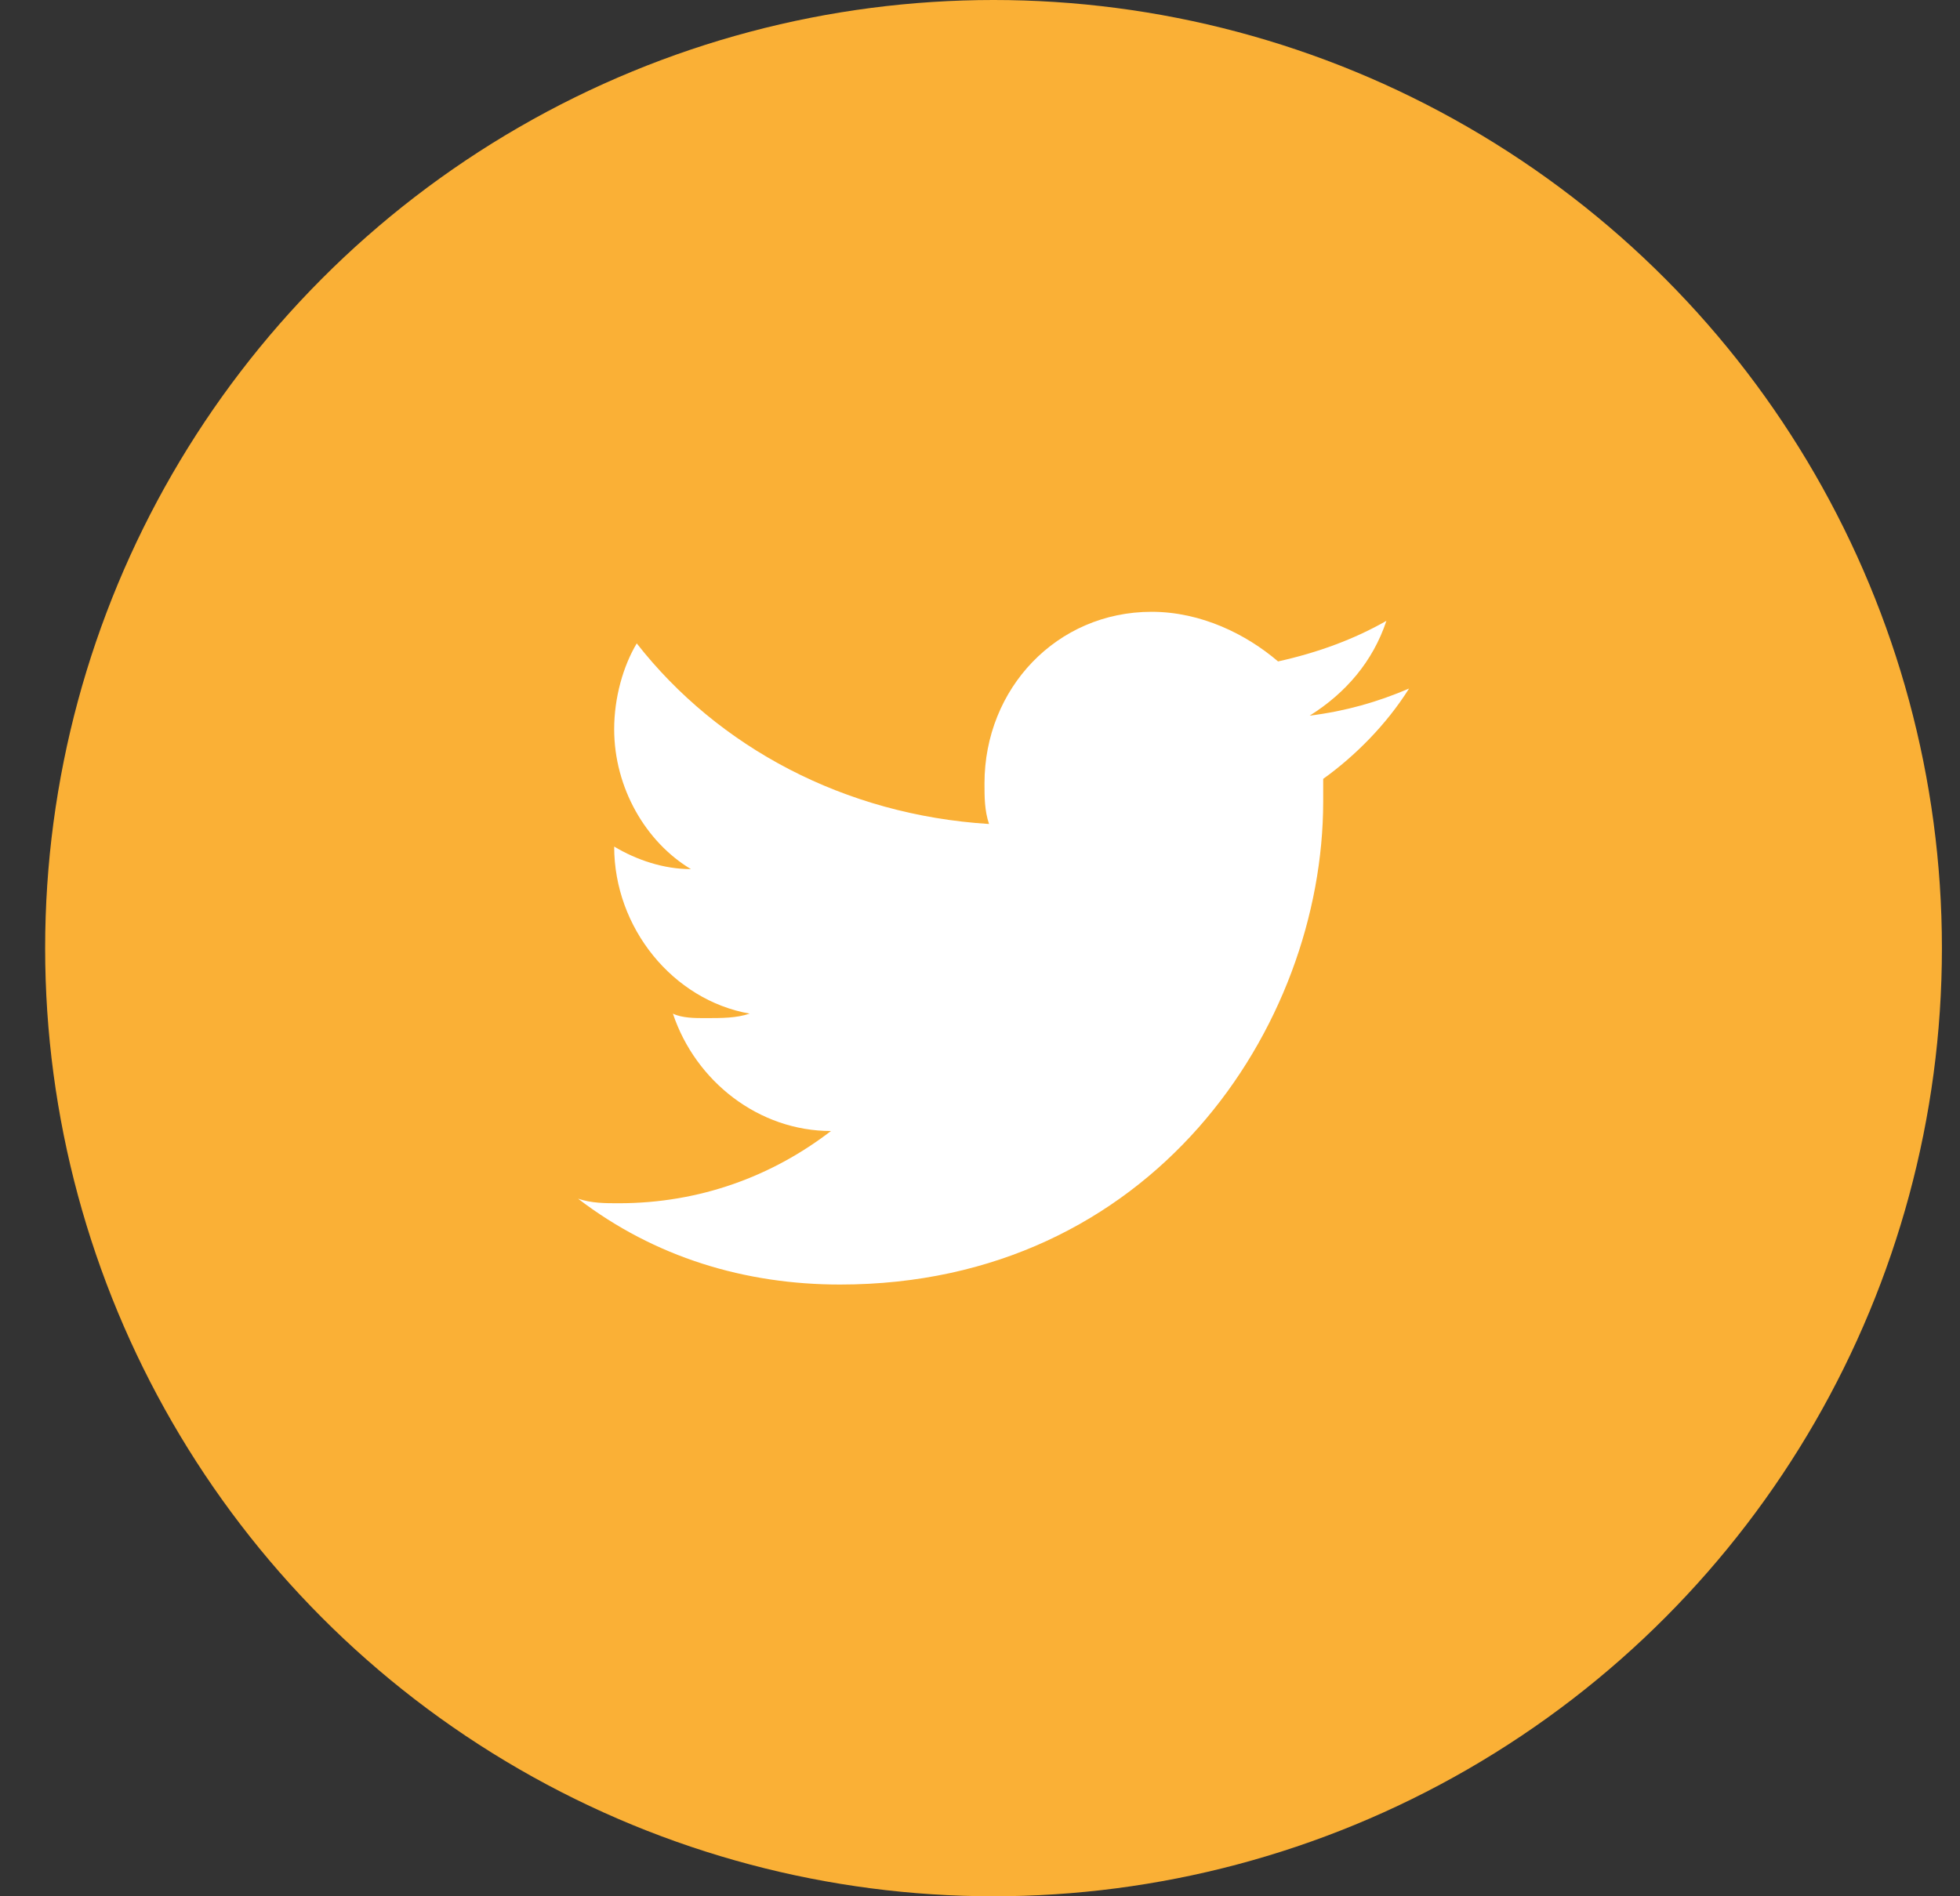
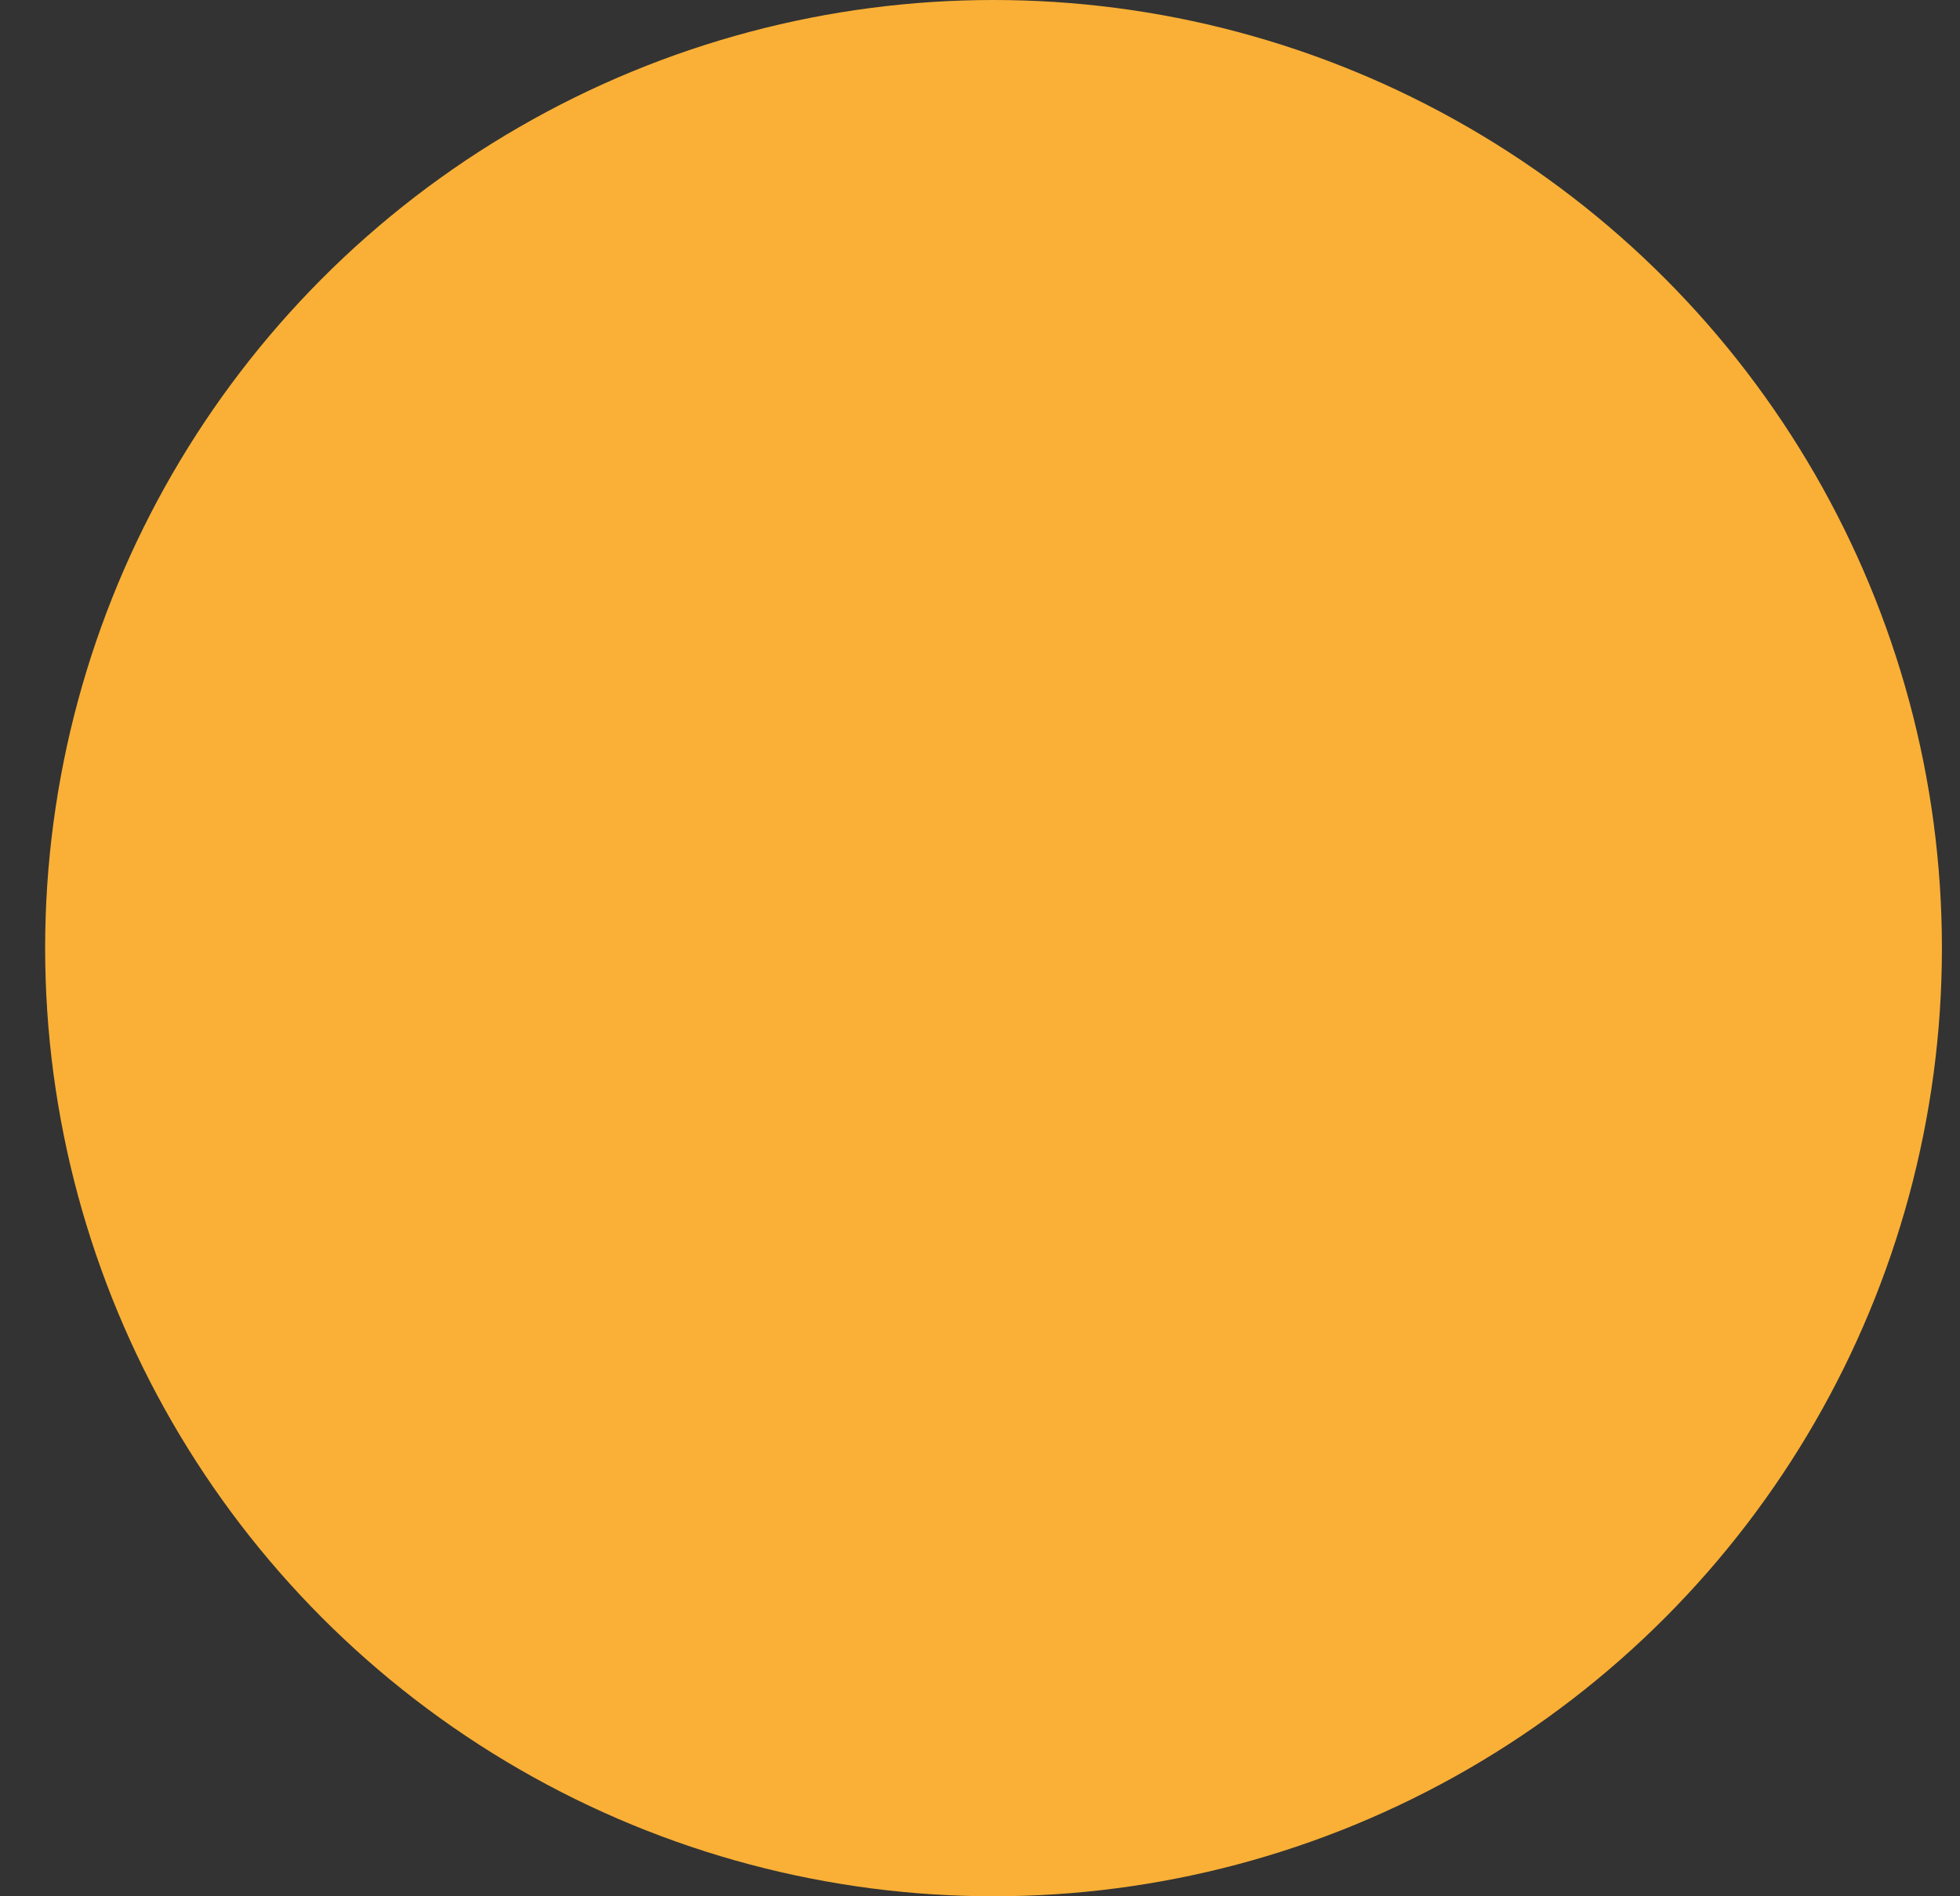
<svg xmlns="http://www.w3.org/2000/svg" width="31" height="30" viewBox="0 0 31 30" fill="none">
  <rect x="0" y="0" width="31" height="30" fill="#333333" stroke="none" />
  <circle cx="15.714" cy="15" r="15" fill="#FAB036" />
-   <path d="M13.286 20.322C18.214 20.322 20.928 16.25 20.928 12.679C20.928 12.536 20.928 12.464 20.928 12.322C21.428 11.964 21.928 11.464 22.286 10.893C21.786 11.107 21.286 11.25 20.714 11.322C21.286 10.964 21.714 10.464 21.928 9.822C21.428 10.107 20.857 10.322 20.214 10.464C19.714 10.036 19 9.679 18.214 9.679C16.714 9.679 15.571 10.893 15.571 12.393C15.571 12.607 15.571 12.822 15.643 13.036C13.357 12.893 11.357 11.822 10.071 10.179C9.857 10.536 9.714 11.036 9.714 11.536C9.714 12.464 10.214 13.322 10.928 13.75C10.5 13.75 10.071 13.607 9.714 13.393C9.714 14.679 10.643 15.822 11.857 16.036C11.643 16.107 11.428 16.107 11.143 16.107C11 16.107 10.786 16.107 10.643 16.036C11 17.107 12 17.893 13.143 17.893C12.214 18.607 11.071 19.036 9.786 19.036C9.571 19.036 9.357 19.036 9.143 18.964C10.357 19.893 11.786 20.322 13.286 20.322Z" fill="white" />
</svg>